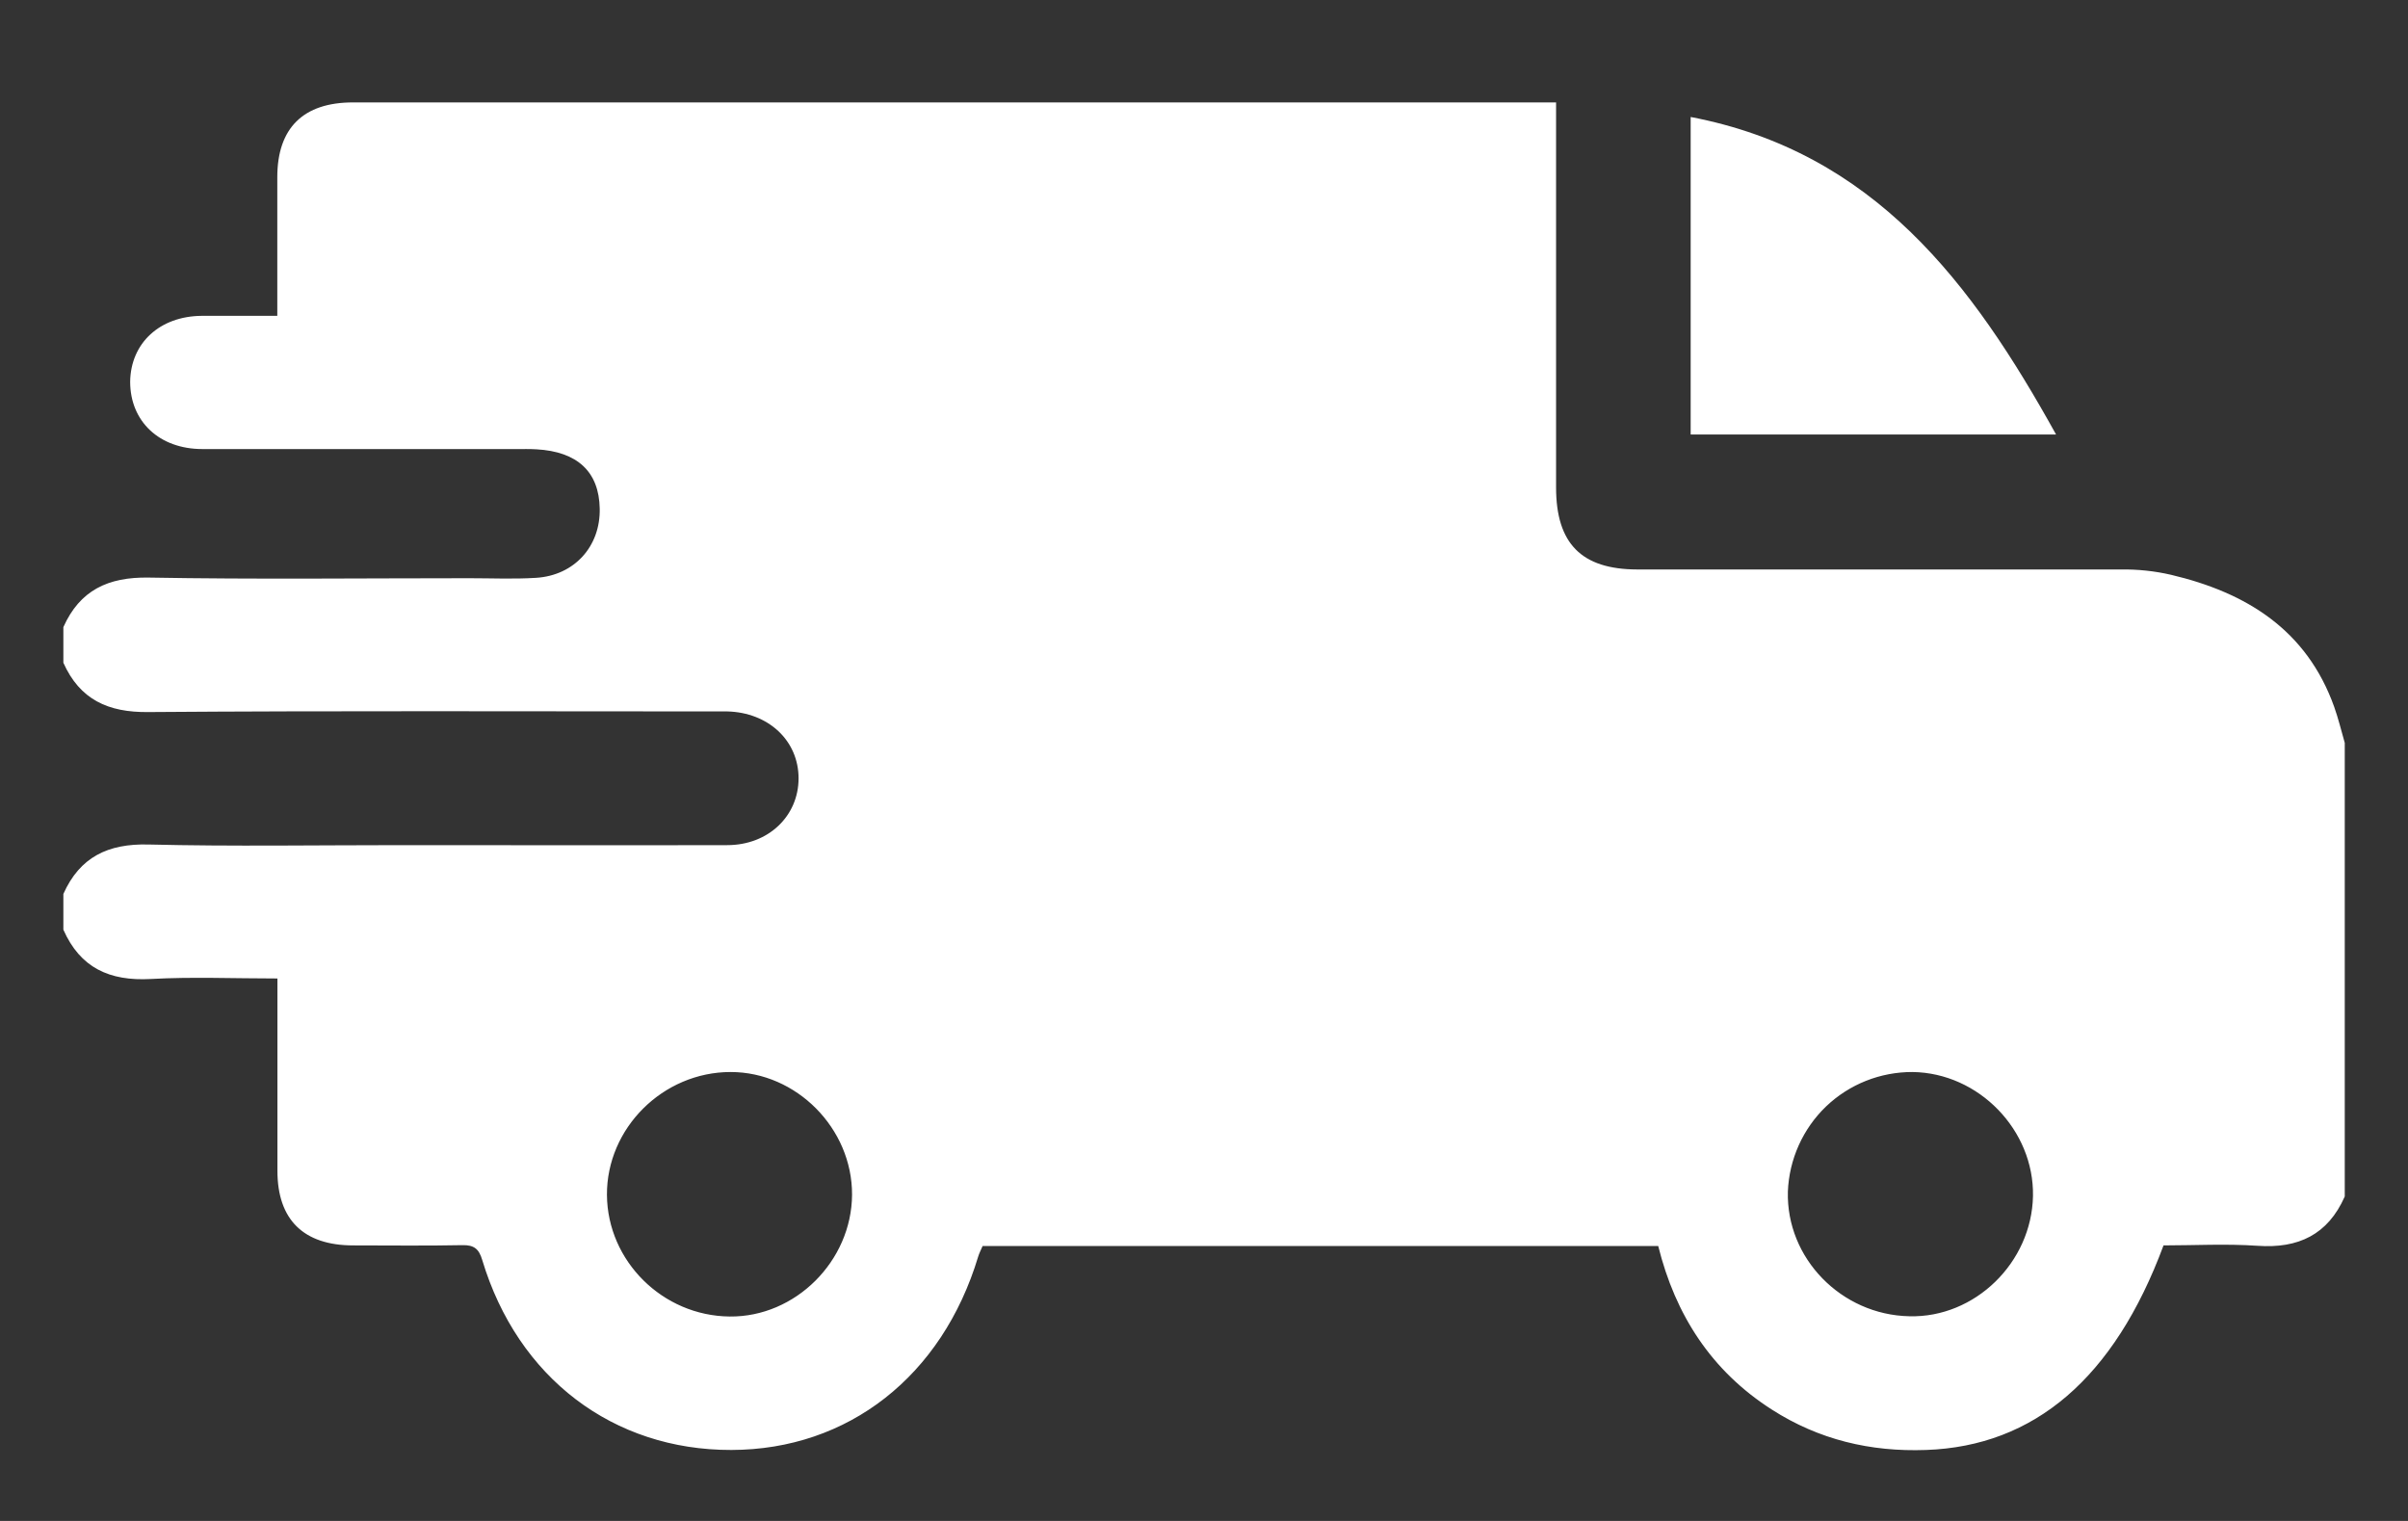
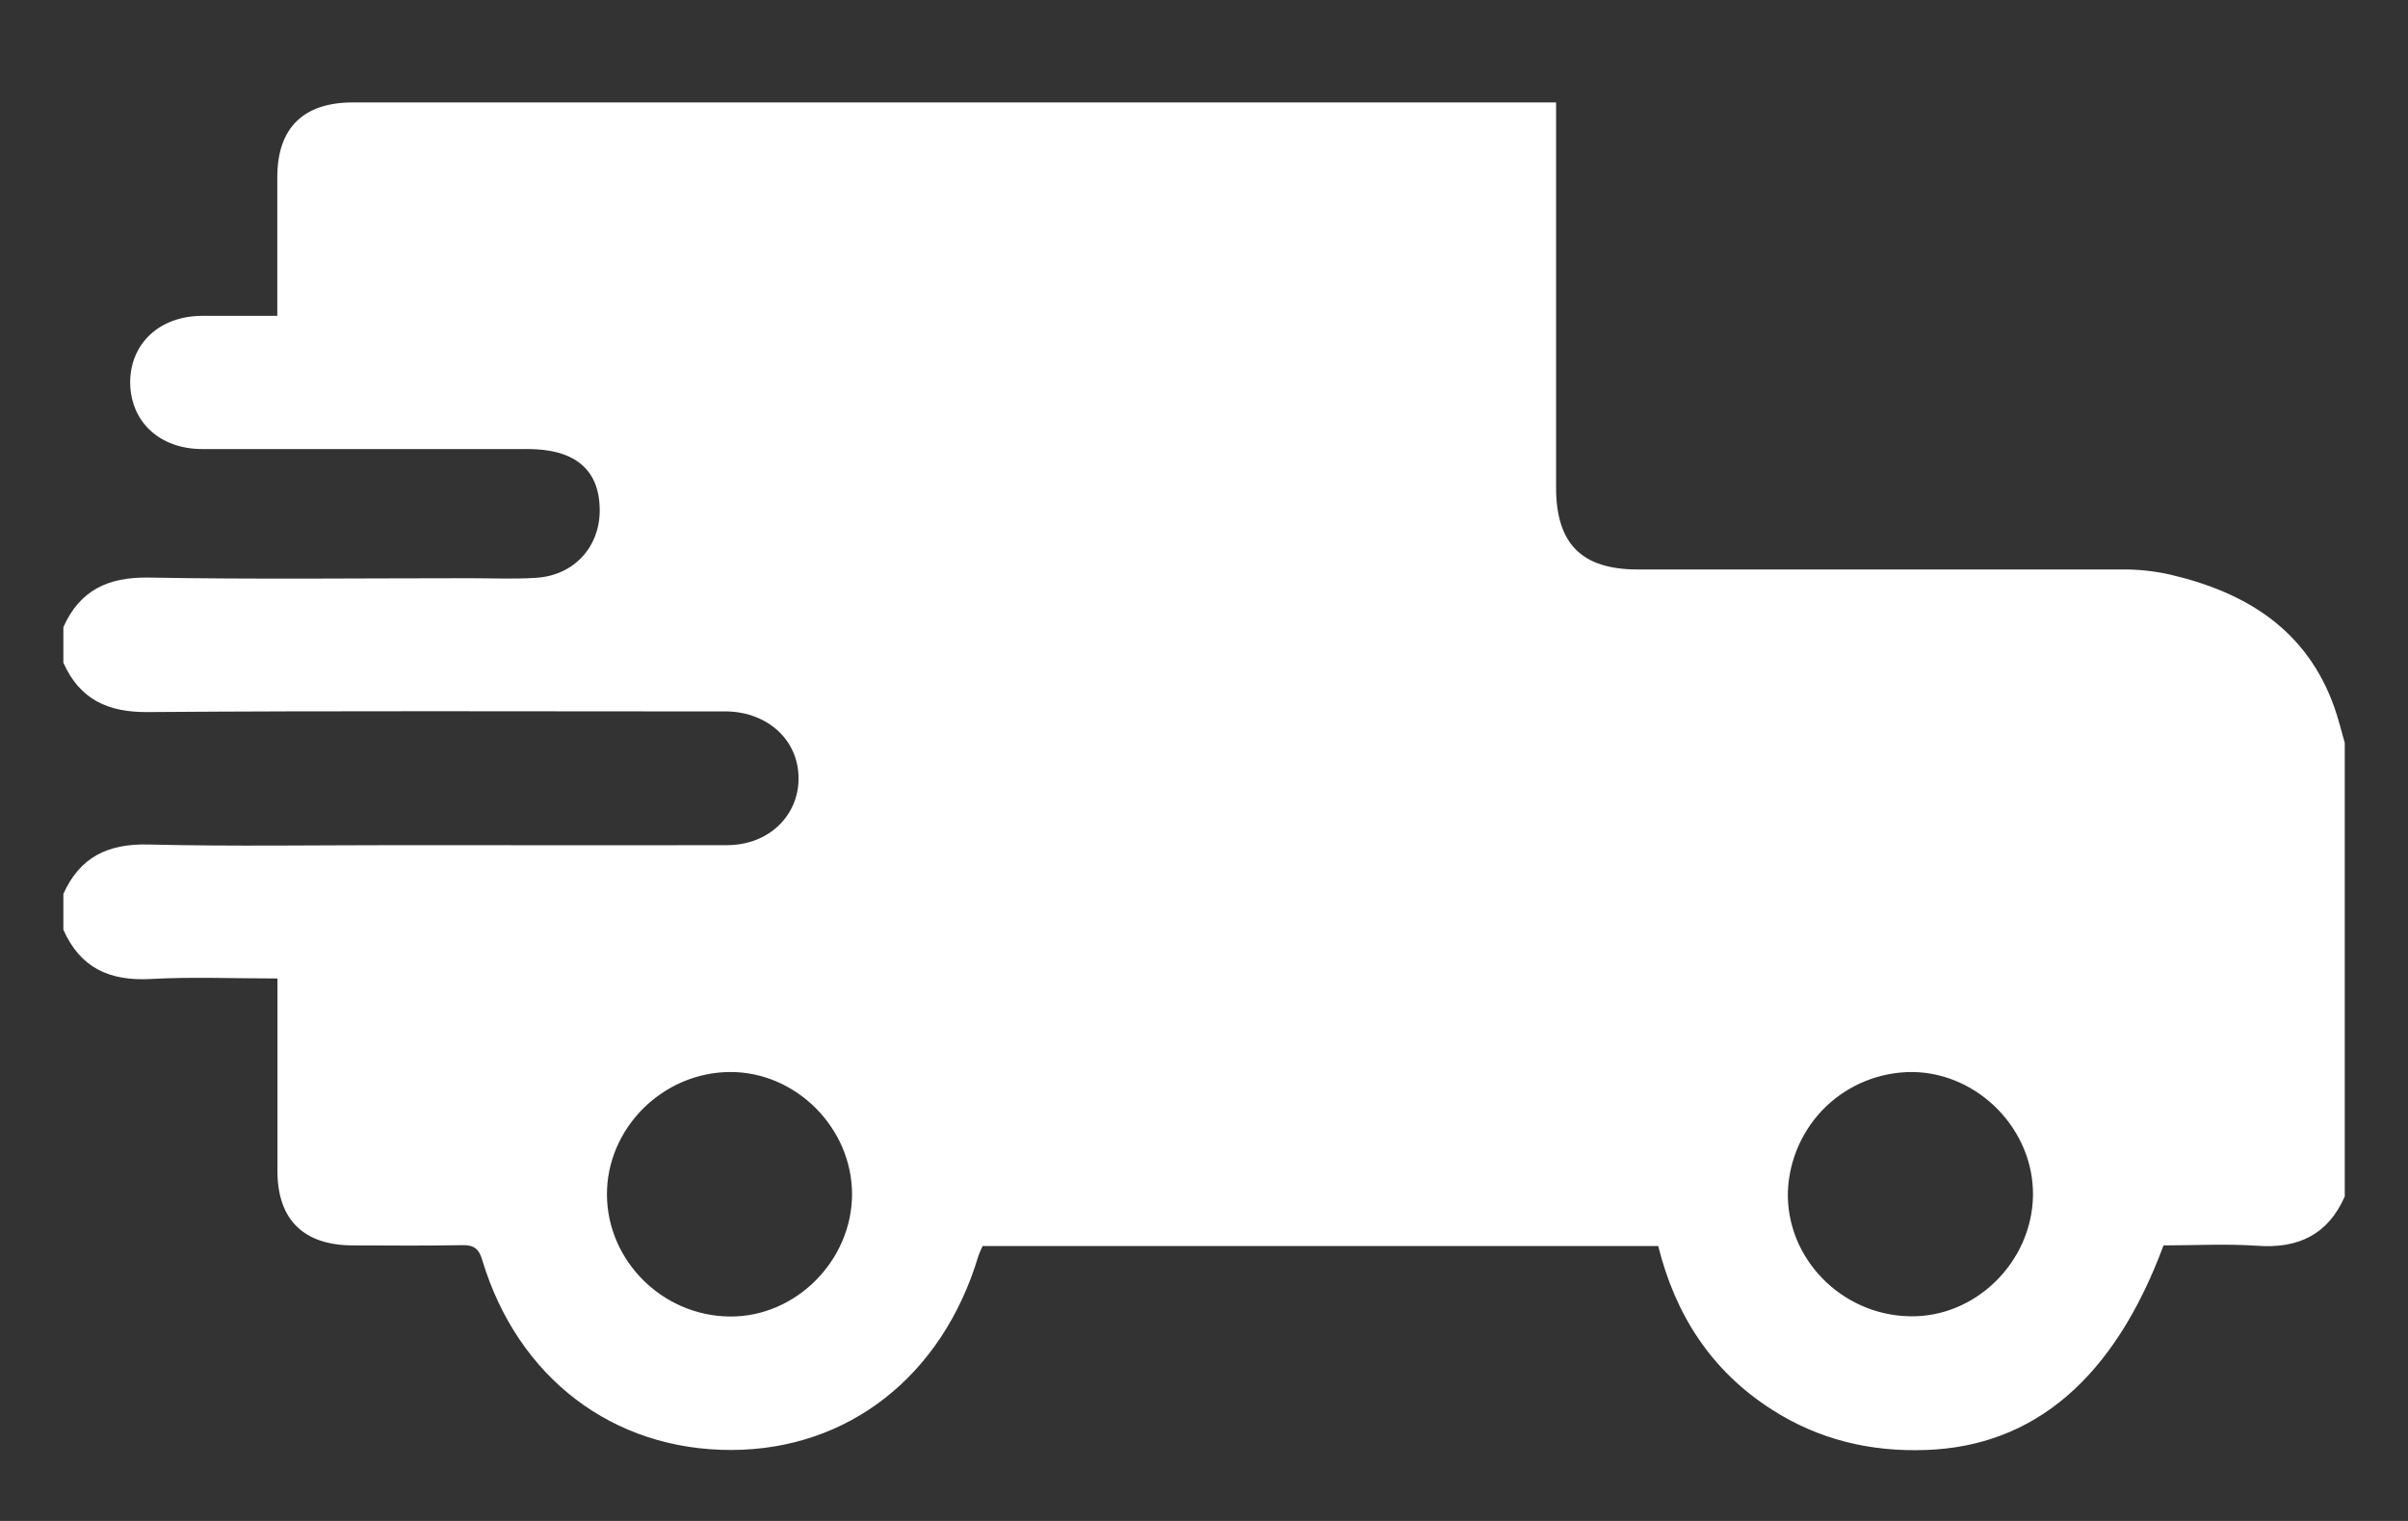
<svg xmlns="http://www.w3.org/2000/svg" width="19" height="12" viewBox="0 0 19 12" fill="none">
  <rect x="0" y="0" width="19" height="12" fill="#333333" stroke="none" />
  <path d="M0.5 5.229V4.948C0.63 4.657 0.852 4.552 1.172 4.557C2.015 4.572 2.859 4.562 3.703 4.562C3.879 4.562 4.055 4.57 4.23 4.559C4.532 4.54 4.738 4.311 4.732 4.013C4.727 3.722 4.556 3.563 4.233 3.545C4.181 3.542 4.128 3.543 4.075 3.543C3.249 3.543 2.423 3.543 1.597 3.543C1.257 3.543 1.027 3.325 1.027 3.012C1.031 2.706 1.261 2.495 1.59 2.492C1.786 2.492 1.983 2.492 2.188 2.492C2.188 2.111 2.188 1.754 2.188 1.398C2.188 1.01 2.393 0.808 2.785 0.808H12.278V3.846C12.278 4.289 12.479 4.492 12.918 4.493C14.19 4.493 15.461 4.493 16.732 4.493C16.866 4.491 17 4.505 17.13 4.535C17.724 4.675 18.201 4.969 18.418 5.578C18.451 5.671 18.474 5.767 18.501 5.861V9.44C18.368 9.741 18.135 9.852 17.812 9.829C17.564 9.812 17.313 9.826 17.071 9.826C16.682 10.874 16.051 11.41 15.198 11.44C14.758 11.456 14.351 11.359 13.98 11.121C13.503 10.816 13.219 10.374 13.084 9.831H7.753C7.74 9.862 7.726 9.888 7.718 9.915C7.434 10.857 6.693 11.438 5.771 11.44C4.837 11.442 4.085 10.871 3.805 9.941C3.779 9.853 3.74 9.822 3.648 9.824C3.361 9.83 3.074 9.826 2.787 9.826C2.395 9.826 2.189 9.623 2.189 9.237C2.189 8.815 2.189 8.394 2.189 7.974V7.72C1.843 7.72 1.515 7.706 1.19 7.724C0.864 7.742 0.633 7.636 0.5 7.335V7.053C0.63 6.762 0.852 6.655 1.171 6.663C1.833 6.679 2.495 6.668 3.156 6.668C4.017 6.668 4.879 6.67 5.738 6.668C6.063 6.668 6.301 6.438 6.301 6.141C6.301 5.843 6.063 5.621 5.738 5.613C5.692 5.613 5.645 5.613 5.598 5.613C4.121 5.613 2.647 5.607 1.171 5.618C0.852 5.622 0.63 5.519 0.5 5.229ZM5.765 8.458C5.231 8.458 4.786 8.901 4.789 9.428C4.793 9.95 5.229 10.382 5.757 10.387C6.275 10.393 6.72 9.95 6.723 9.426C6.725 8.903 6.284 8.458 5.765 8.458ZM16.041 9.436C16.05 8.916 15.613 8.465 15.091 8.458C14.837 8.457 14.592 8.554 14.408 8.73C14.225 8.906 14.117 9.147 14.107 9.401C14.093 9.928 14.529 10.374 15.065 10.385C15.583 10.399 16.031 9.961 16.041 9.436Z" fill="#fff" />
-   <path d="M13.34 3.428V0.923C14.787 1.199 15.562 2.235 16.223 3.428H13.34Z" fill="#fff" />
</svg>